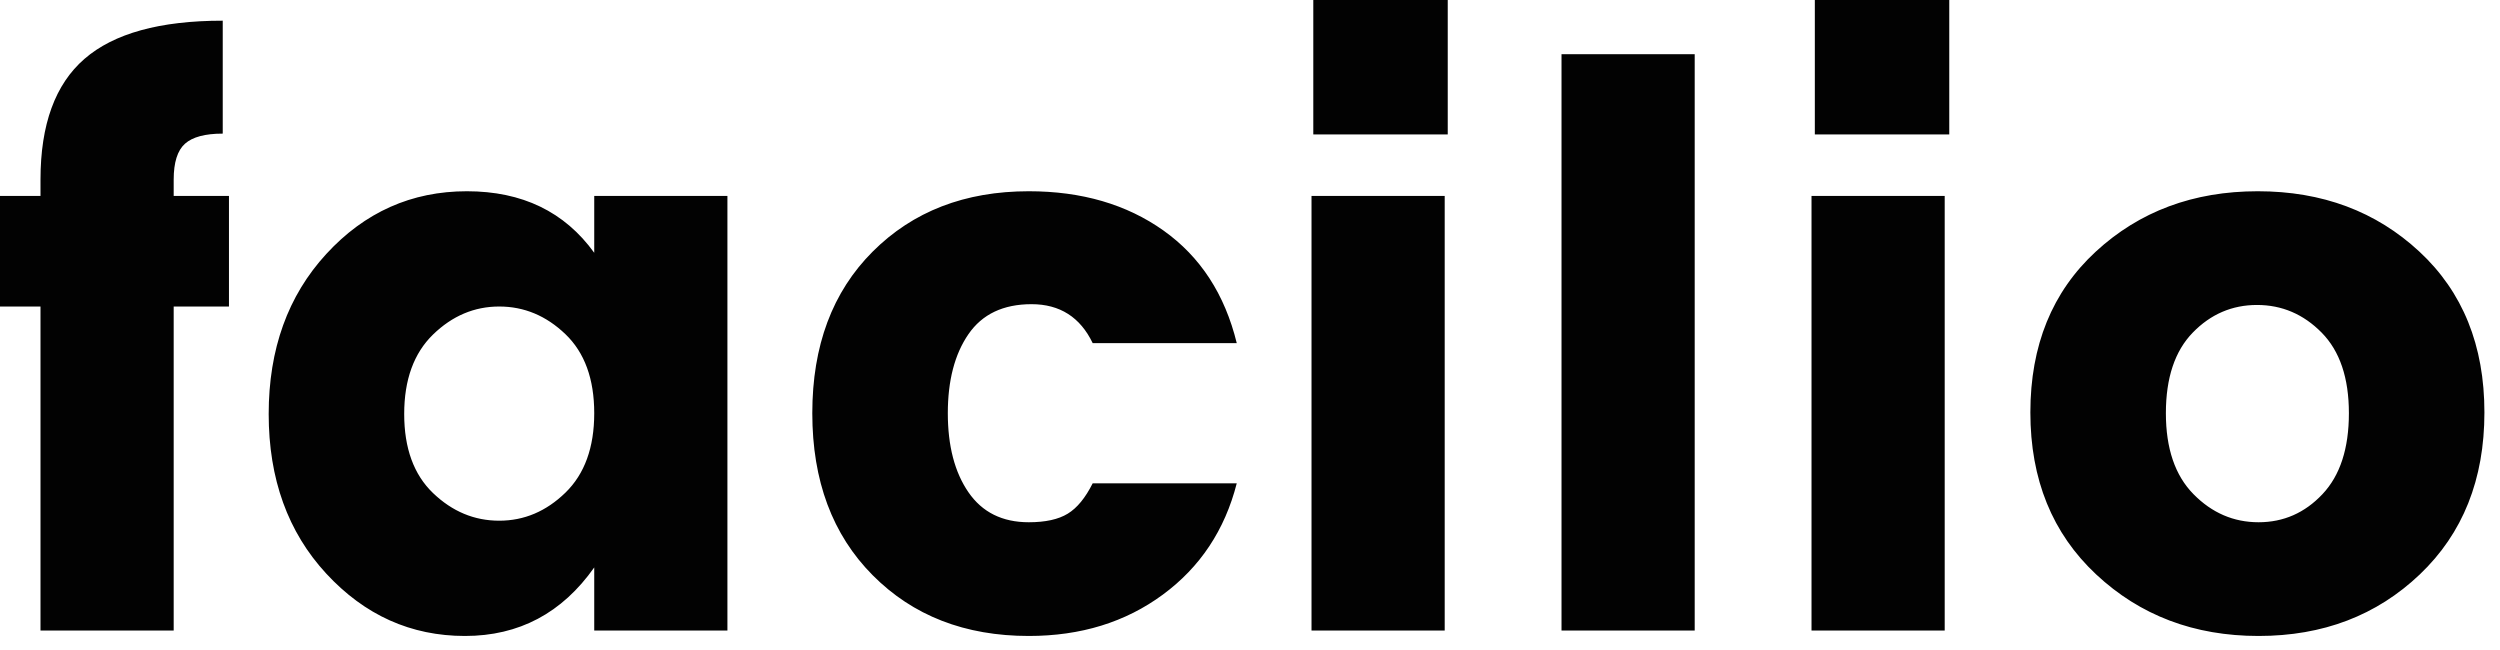
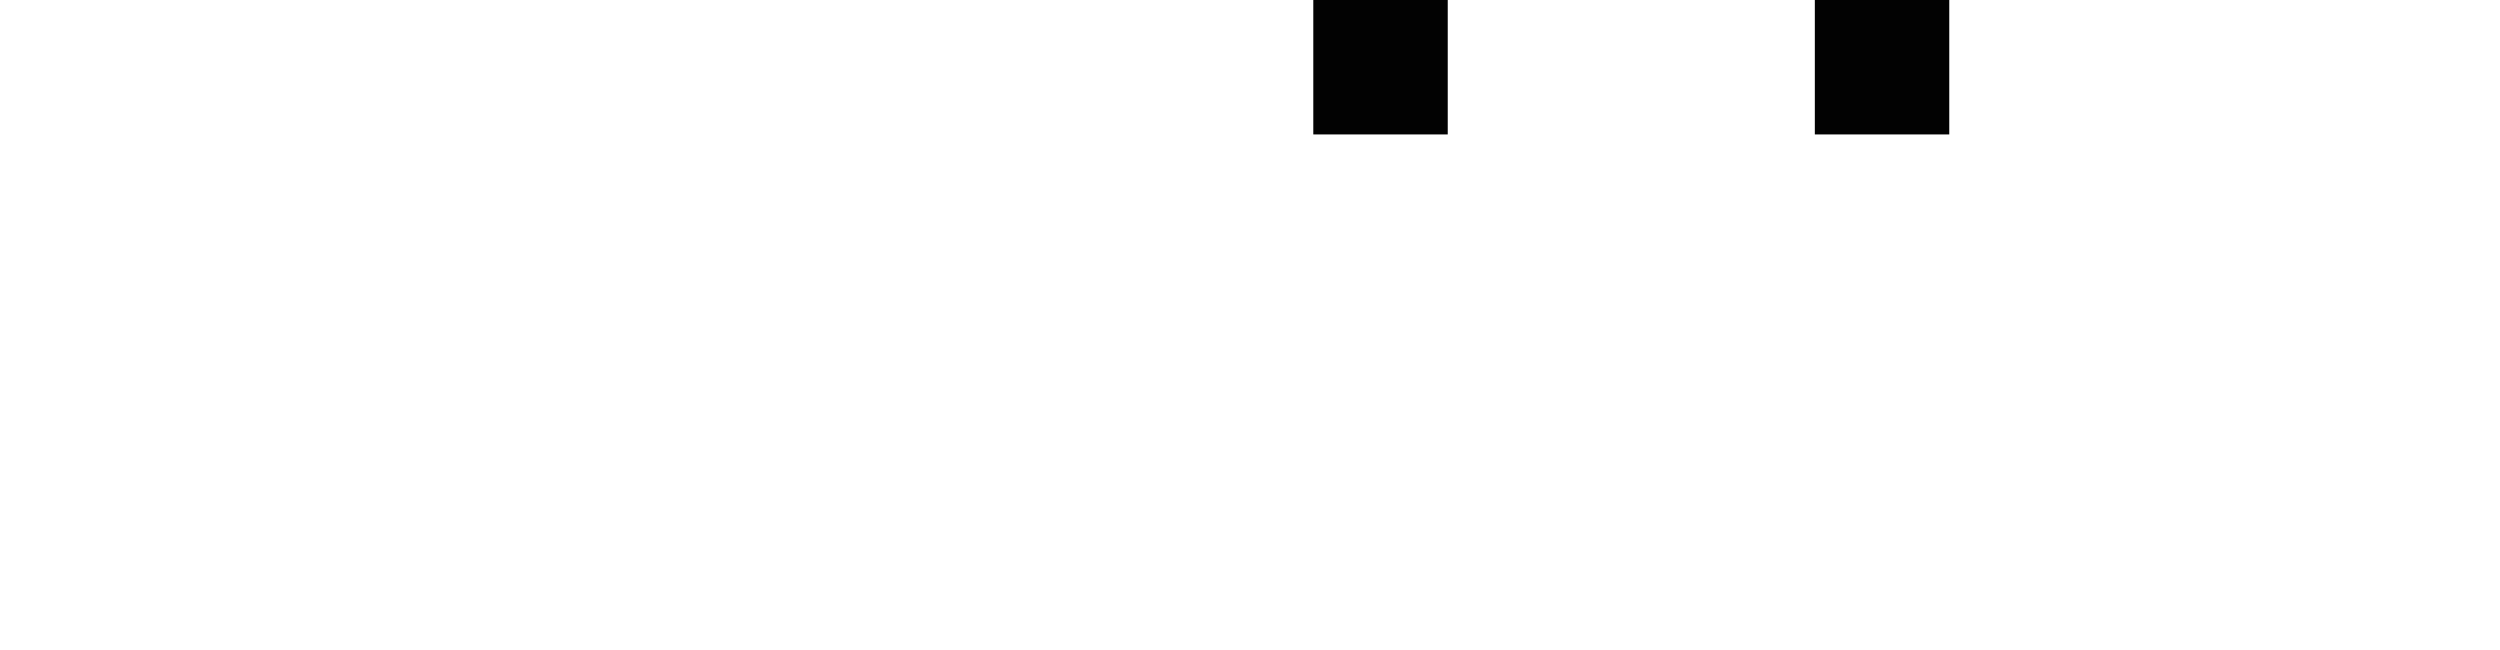
<svg xmlns="http://www.w3.org/2000/svg" width="150px" height="39px" viewBox="0 0 150 39" version="1.1">
  <title>facilio-blue-logo</title>
  <g id="sumana" stroke="none" stroke-width="1" fill="none" fill-rule="evenodd">
    <g id="Desktop-HD-Copy-3" transform="translate(-71, -565)" fill="#020202" fill-rule="nonzero">
      <g id="facilio-blue-logo" transform="translate(71, 565)">
-         <path d="M13.738,11.755 L13.738,18.391 L10.421,18.391 L10.421,37.831 L2.43,37.831 L2.43,18.391 L0,18.391 L0,11.755 L2.43,11.755 L2.43,10.774 C2.43,7.472 3.31,5.057 5.07,3.531 C6.83,2.004 9.595,1.241 13.364,1.241 L13.364,8.017 C12.305,8.017 11.55,8.219 11.098,8.624 C10.646,9.029 10.421,9.746 10.421,10.774 L10.421,11.755 L13.738,11.755 Z M35.654,24.793 C35.654,22.737 35.078,21.156 33.925,20.05 C32.772,18.944 31.449,18.391 29.953,18.391 C28.458,18.391 27.134,18.952 25.981,20.073 C24.829,21.195 24.252,22.784 24.252,24.84 C24.252,26.896 24.829,28.477 25.981,29.583 C27.134,30.689 28.458,31.242 29.953,31.242 C31.449,31.242 32.772,30.681 33.925,29.56 C35.078,28.438 35.654,26.849 35.654,24.793 Z M16.121,24.84 C16.121,20.946 17.274,17.745 19.579,15.237 C21.885,12.729 24.696,11.475 28.014,11.475 C31.332,11.475 33.878,12.706 35.654,15.167 L35.654,11.755 L43.645,11.755 L43.645,37.831 L35.654,37.831 L35.654,34.046 C33.723,36.787 31.137,38.158 27.897,38.158 C24.657,38.158 21.885,36.912 19.579,34.42 C17.274,31.927 16.121,28.734 16.121,24.84 Z M48.738,24.793 C48.738,20.743 49.945,17.511 52.36,15.097 C54.774,12.682 57.897,11.475 61.729,11.475 C64.906,11.475 67.601,12.262 69.813,13.835 C72.025,15.408 73.489,17.659 74.205,20.587 L65.561,20.587 C64.813,19.03 63.59,18.251 61.892,18.251 C60.195,18.251 58.933,18.851 58.107,20.05 C57.282,21.249 56.869,22.83 56.869,24.793 C56.869,26.756 57.282,28.337 58.107,29.536 C58.933,30.736 60.14,31.335 61.729,31.335 C62.726,31.335 63.505,31.164 64.065,30.821 C64.626,30.479 65.124,29.871 65.561,28.999 L74.205,28.999 C73.489,31.803 72.009,34.03 69.766,35.681 C67.523,37.333 64.844,38.158 61.729,38.158 C57.897,38.158 54.774,36.943 52.36,34.513 C49.945,32.083 48.738,28.843 48.738,24.793 Z M78.691,37.831 L78.691,11.755 L86.682,11.755 L86.682,37.831 L78.691,37.831 Z M93.691,37.831 L93.691,3.25 L101.682,3.25 L101.682,37.831 L93.691,37.831 Z M108.691,37.831 L108.691,11.755 L116.682,11.755 L116.682,37.831 L108.691,37.831 Z M140.934,24.793 C140.934,22.675 140.389,21.063 139.299,19.957 C138.208,18.851 136.916,18.298 135.42,18.298 C133.925,18.298 132.64,18.851 131.565,19.957 C130.49,21.063 129.953,22.675 129.953,24.793 C129.953,26.912 130.506,28.532 131.612,29.653 C132.718,30.775 134.018,31.335 135.514,31.335 C137.009,31.335 138.286,30.775 139.345,29.653 C140.405,28.532 140.934,26.912 140.934,24.793 Z M121.822,24.746 C121.822,20.728 123.131,17.511 125.747,15.097 C128.364,12.682 131.604,11.475 135.467,11.475 C139.33,11.475 142.562,12.682 145.163,15.097 C147.764,17.511 149.065,20.728 149.065,24.746 C149.065,28.765 147.772,32.005 145.187,34.466 C142.601,36.928 139.377,38.158 135.514,38.158 C131.651,38.158 128.403,36.928 125.771,34.466 C123.138,32.005 121.822,28.765 121.822,24.746 Z" id="facilio" />
        <polygon id="Path" points="78.798 8.066 78.798 0 86.864 0 86.864 8.066" />
        <polygon id="Path" points="108.89 8.066 108.89 0 116.956 0 116.956 8.066" />
      </g>
    </g>
  </g>
</svg>